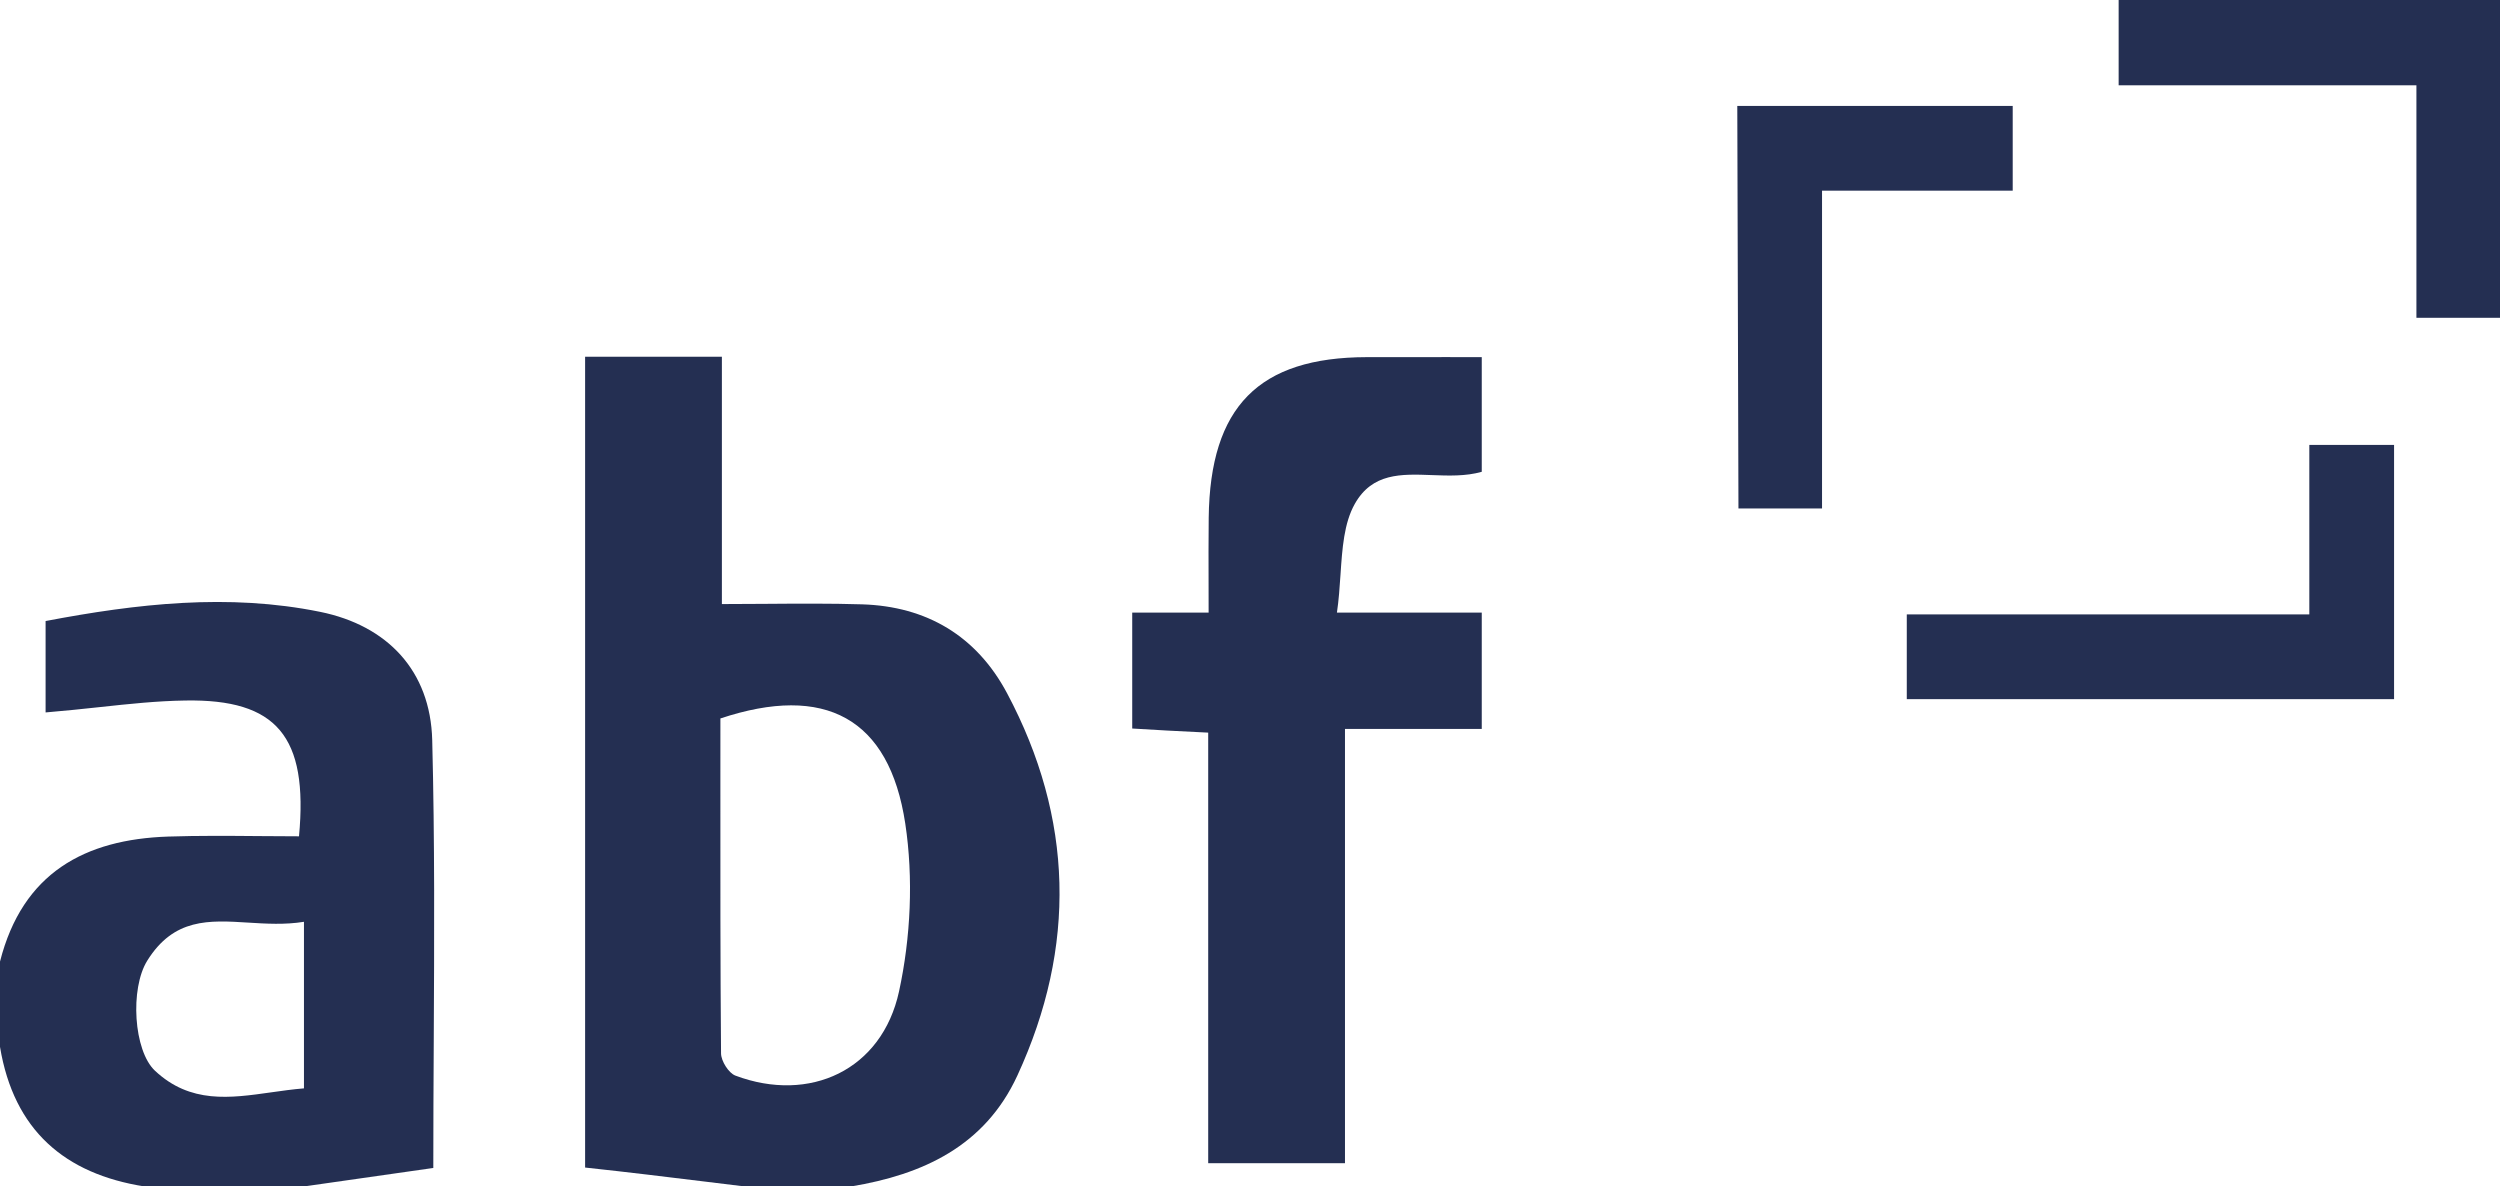
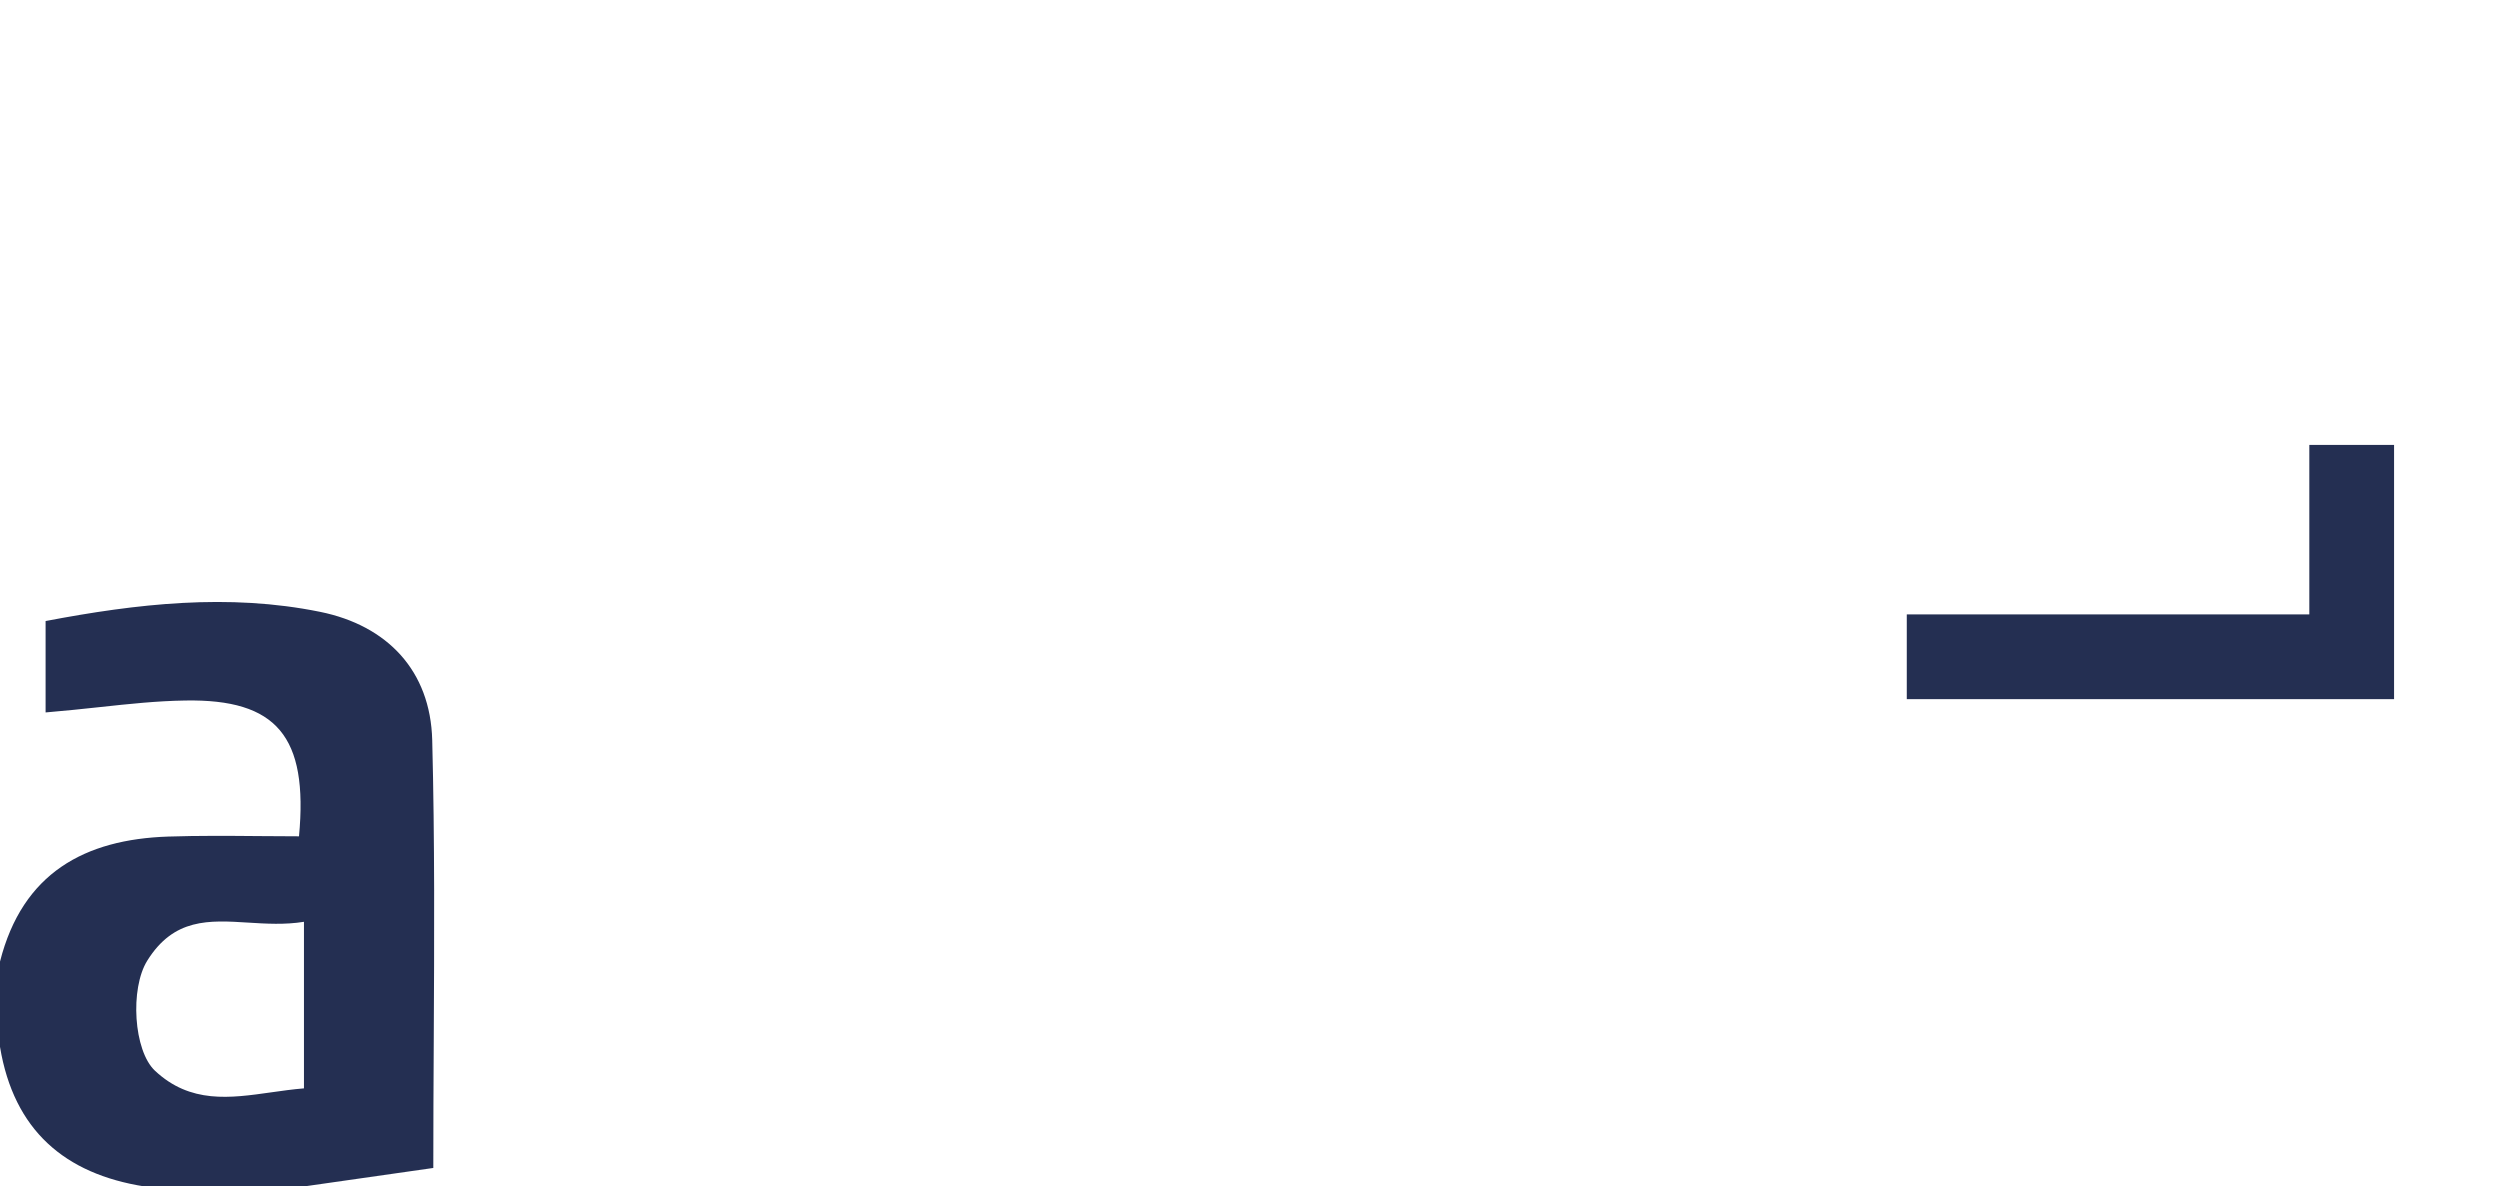
<svg xmlns="http://www.w3.org/2000/svg" width="118" height="56" viewBox="0 0 118 56" fill="none">
-   <path fill-rule="evenodd" clip-rule="evenodd" d="M48.022 50.761C50.82 44.688 50.671 38.619 47.535 32.723C46.091 30.01 43.732 28.62 40.694 28.525C39.214 28.479 37.635 28.49 36.088 28.502H36.087C35.406 28.507 34.731 28.512 34.073 28.512V16.837H27.617V55.108C29.745 55.338 31.533 55.558 33.299 55.774C33.914 55.85 34.526 55.925 35.149 56H40.17C43.55 55.441 46.482 54.103 48.022 50.761ZM42.435 46.793C41.627 50.514 38.216 52.083 34.712 50.769C34.393 50.65 34.036 50.082 34.033 49.72C33.998 45.45 34 41.179 34.002 36.935V36.903C34.003 35.904 34.003 34.907 34.003 33.911C38.928 32.271 41.975 33.879 42.729 38.875C43.117 41.449 42.988 44.245 42.435 46.793Z" fill="#242F52" />
  <path fill-rule="evenodd" clip-rule="evenodd" d="M20.401 34.934C20.318 31.652 18.274 29.523 15.113 28.88C10.783 27.998 6.456 28.493 2.152 29.313V33.627C3.067 33.551 3.907 33.461 4.71 33.375C6.108 33.224 7.391 33.086 8.748 33.064C13.05 32.991 14.556 34.745 14.113 39.474C13.482 39.474 12.848 39.469 12.212 39.463C10.797 39.451 9.37 39.439 7.941 39.486C4.007 39.617 1.065 41.196 0 45.386V49.412C0.654 53.35 3.056 55.406 6.815 56H14.347L20.452 55.128C20.452 53.132 20.462 51.146 20.473 49.168C20.497 44.393 20.522 39.661 20.401 34.934ZM14.347 51.371C13.828 51.413 13.313 51.486 12.804 51.558C10.851 51.836 8.987 52.101 7.317 50.541C6.303 49.594 6.13 46.661 6.95 45.344C8.206 43.328 9.867 43.431 11.712 43.547C12.558 43.6 13.444 43.655 14.347 43.509V51.371Z" fill="#242F52" />
-   <path d="M63.271 27.134C63.231 27.724 63.191 28.326 63.103 28.915H69.939V34.405H63.483V54.902H57.027V34.58C55.593 34.513 54.517 34.452 53.441 34.386V28.915H57.047C57.047 28.484 57.046 28.043 57.045 27.599L57.045 27.595C57.042 26.534 57.039 25.452 57.051 24.438C57.114 19.188 59.418 16.867 64.512 16.857C65.733 16.854 66.992 16.855 68.243 16.855H68.247C68.814 16.856 69.38 16.856 69.939 16.856V22.269C69.179 22.485 68.368 22.454 67.579 22.424C66.136 22.37 64.771 22.318 63.945 23.786C63.434 24.695 63.354 25.889 63.271 27.134Z" fill="#242F52" />
  <path d="M90 29H109V21H113V33H90V29Z" fill="#242F52" />
-   <path d="M95 9H86V24H82.055L82 5H95V9Z" fill="#242F52" />
-   <path d="M100 0H118V15H114.055V4.026H100V0Z" fill="#242F52" />
</svg>